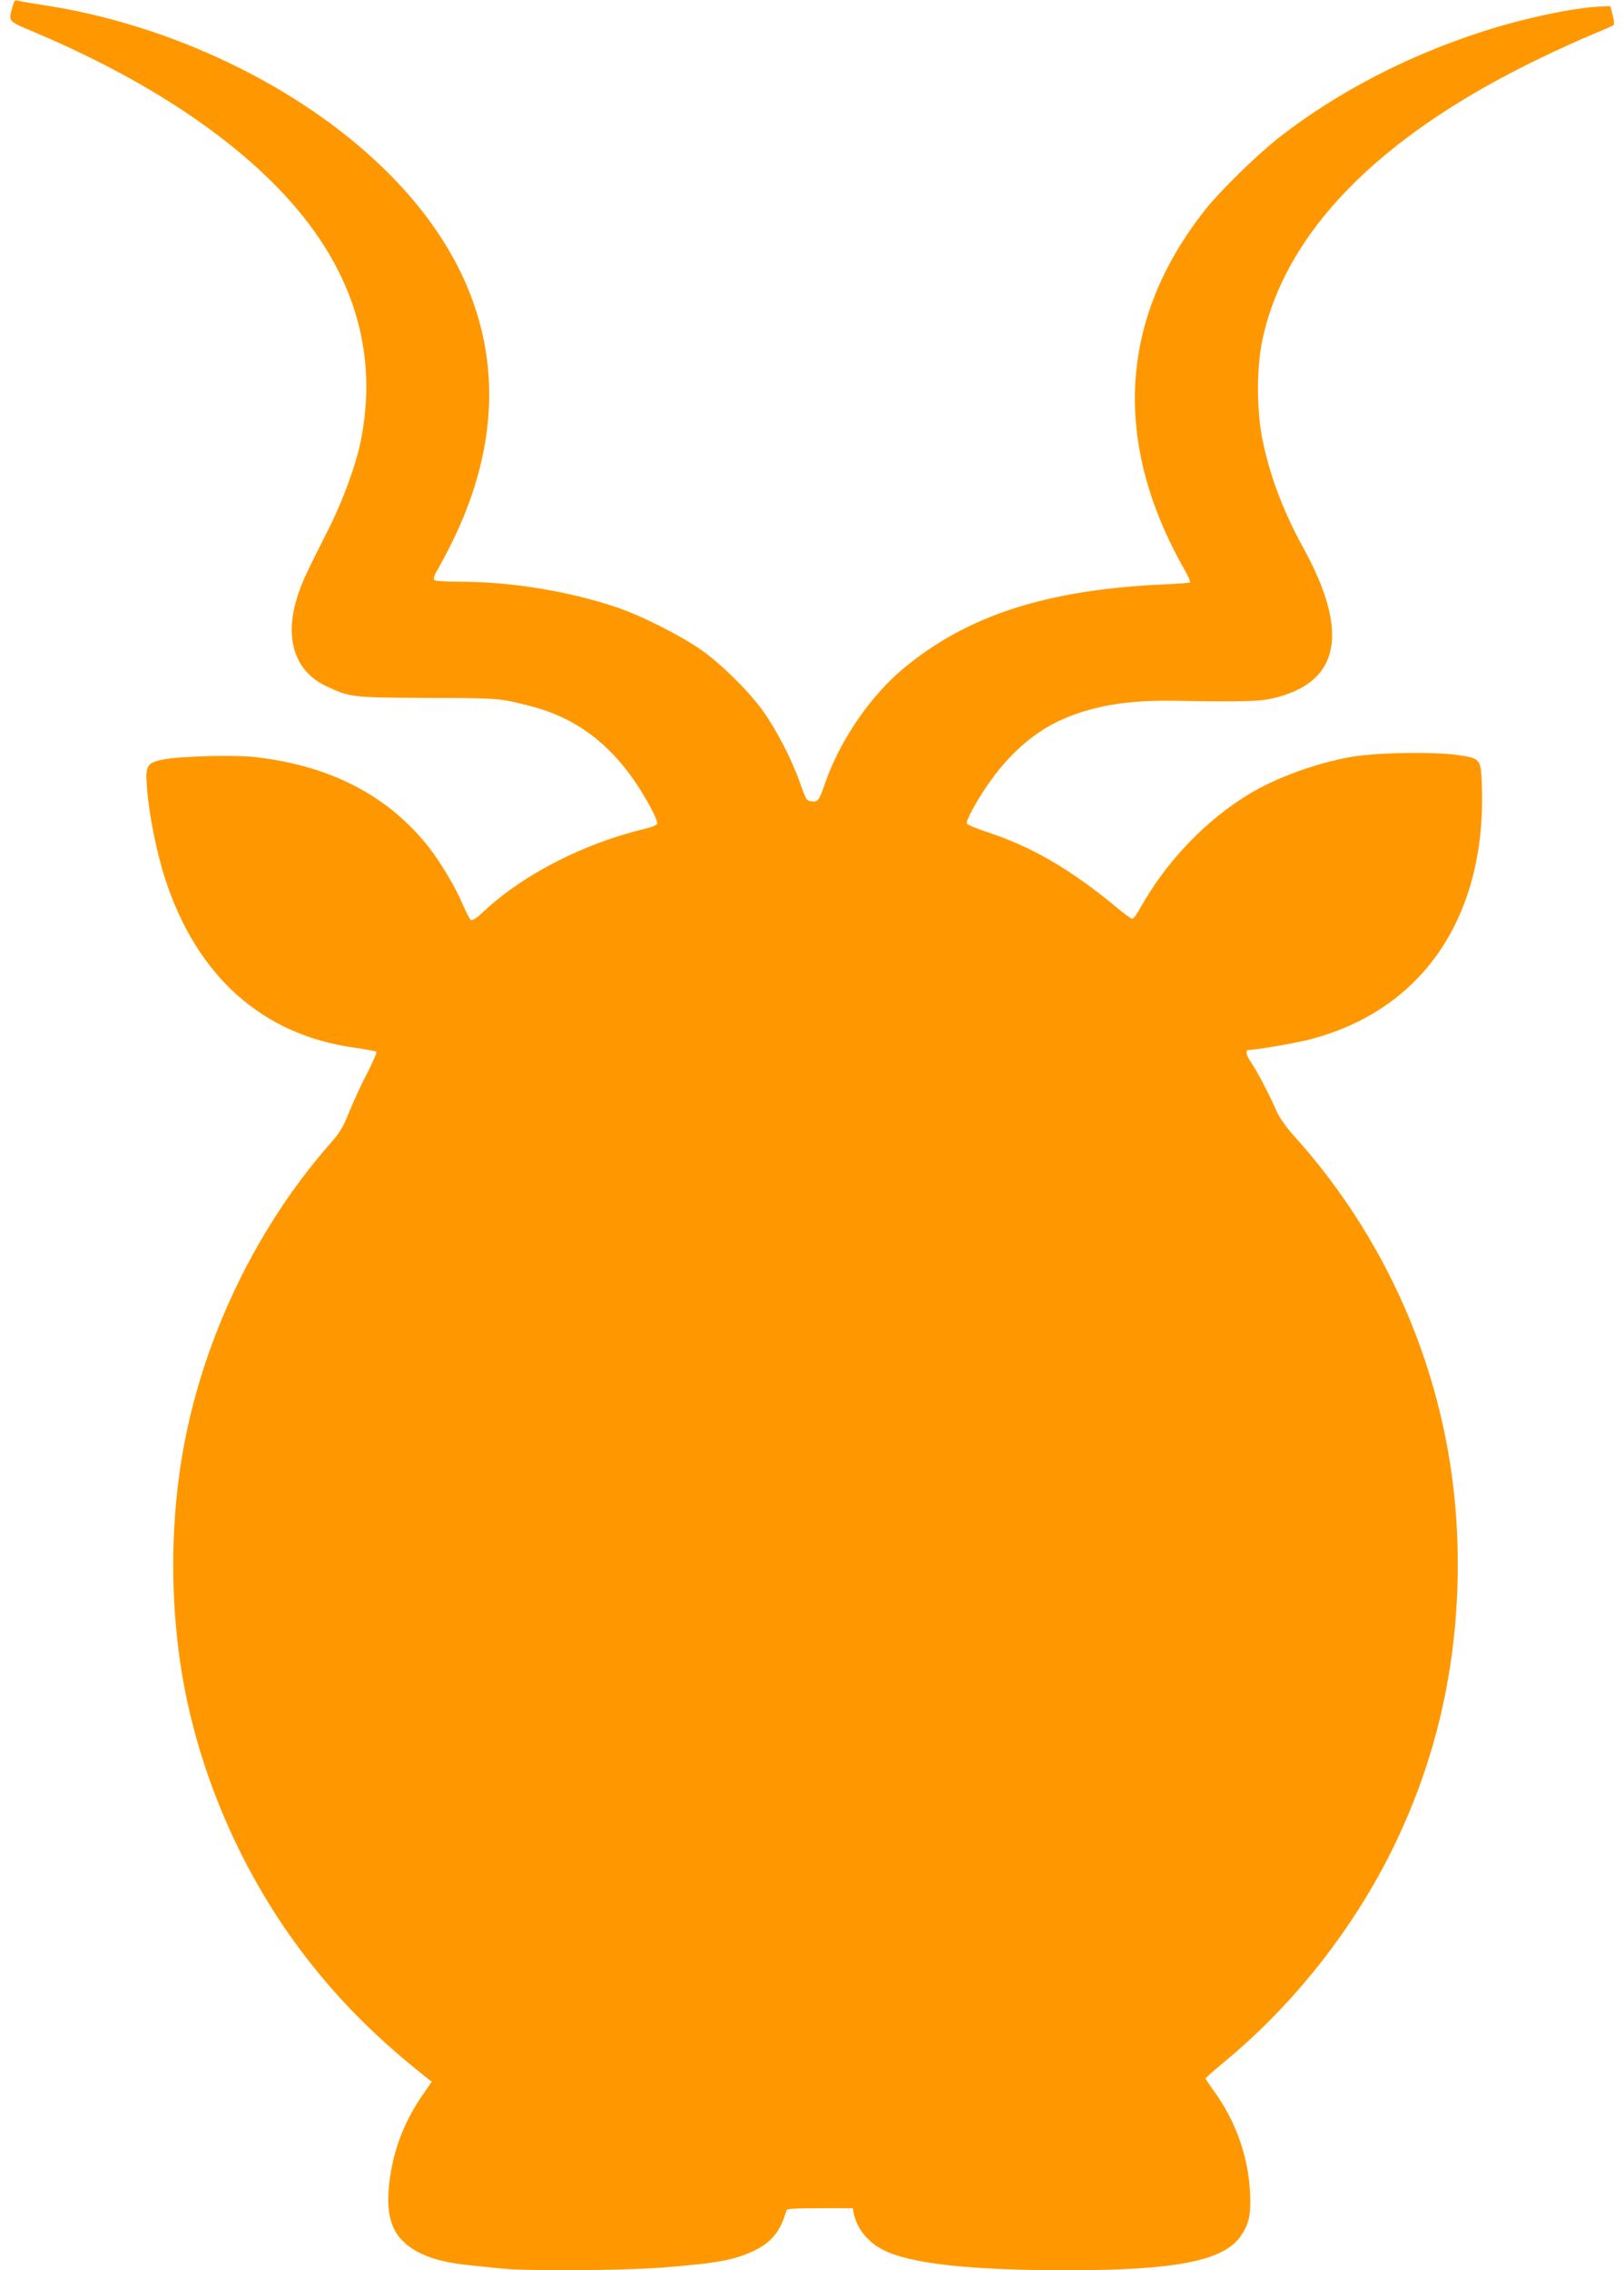
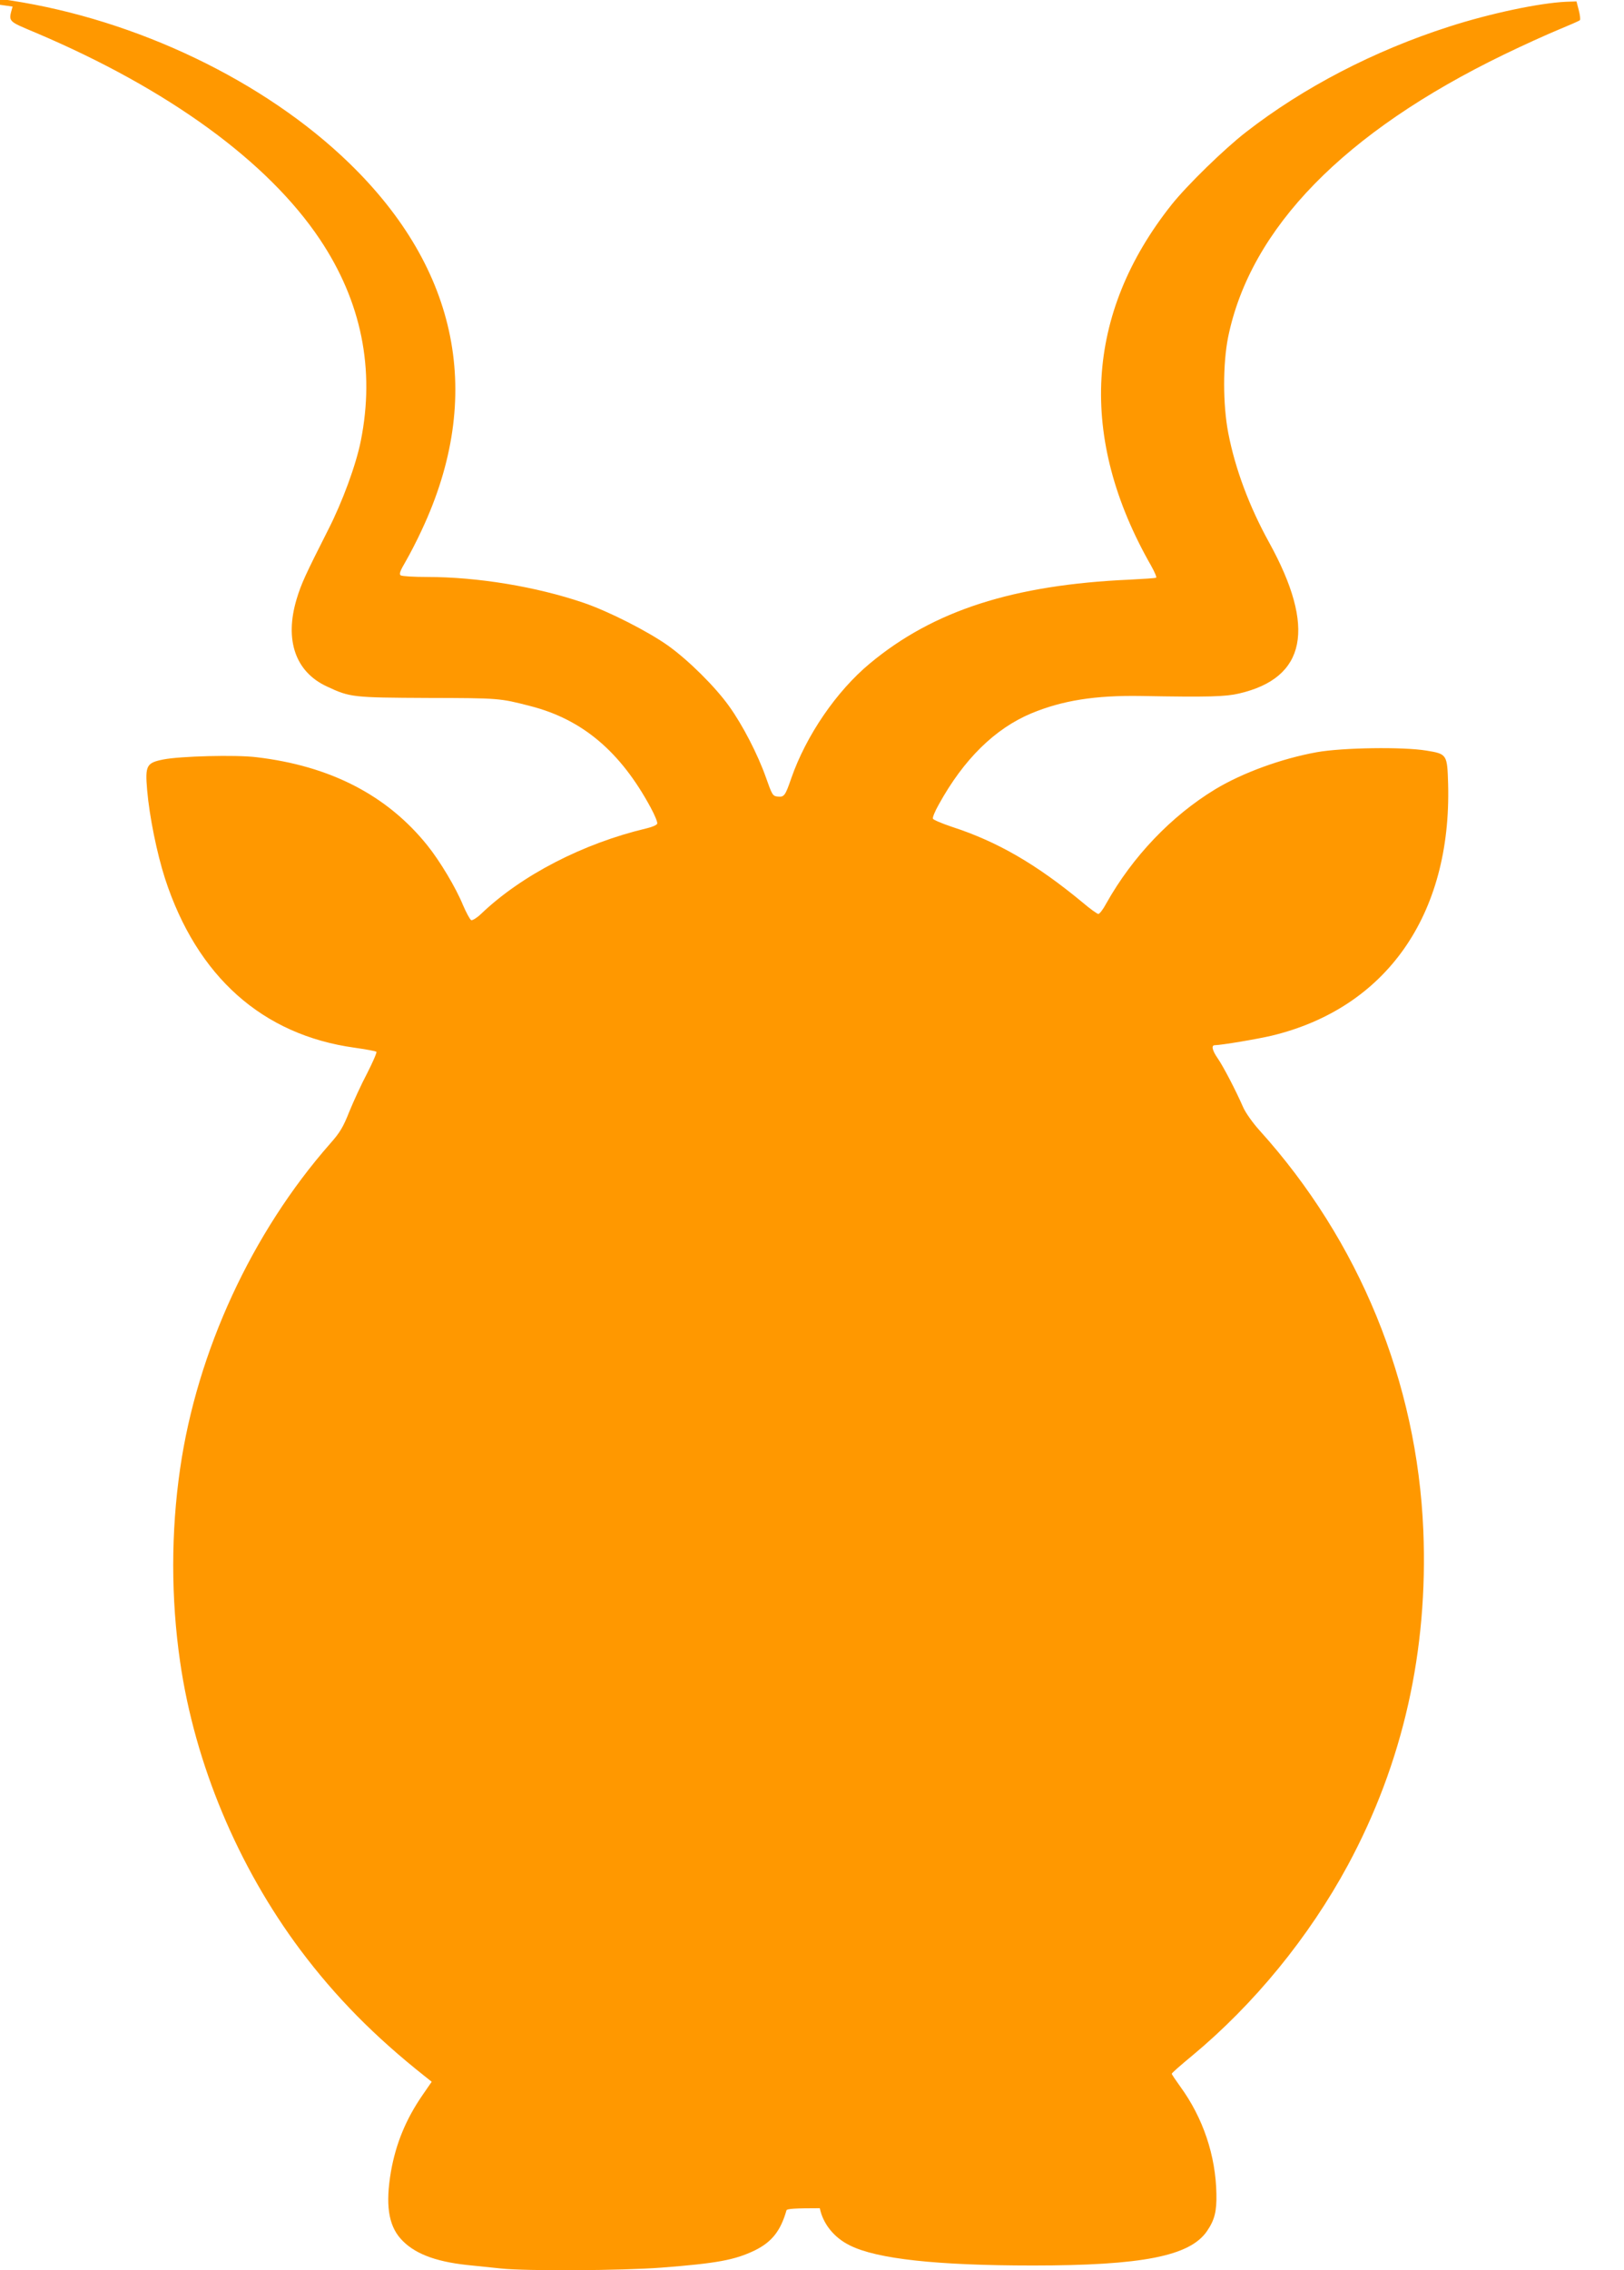
<svg xmlns="http://www.w3.org/2000/svg" version="1.0" width="916pt" height="1280pt" viewBox="0 0 916 1280" preserveAspectRatio="xMidYMid meet">
  <g transform="translate(0,1280) scale(0.1,-0.1)" fill="#ff9800" stroke="none">
-     <path d="M71 12763 c-24 -88 -32 -79 134 -149 744 -316 1305 -724 1599 -1163 235 -351 312 -733 231 -1137 -27 -135 -103 -342 -183 -499 -131 -259 -152 -304 -179 -393 -69 -230 -7 -410 170 -492 132 -62 145 -63 572 -65 401 -1 403 -1 577 -46 293 -75 508 -257 678 -572 23 -42 40 -84 37 -91 -3 -8 -29 -19 -59 -26 -359 -85 -706 -264 -935 -483 -23 -22 -48 -37 -55 -35 -7 3 -28 42 -47 86 -39 96 -130 248 -200 335 -227 283 -548 449 -966 498 -117 14 -428 6 -524 -13 -95 -19 -103 -34 -91 -173 13 -150 55 -356 101 -499 180 -552 549 -881 1069 -953 63 -9 118 -19 123 -23 4 -3 -20 -58 -52 -121 -33 -62 -78 -161 -101 -217 -34 -86 -52 -117 -108 -180 -442 -503 -750 -1170 -846 -1832 -52 -357 -52 -733 0 -1090 83 -574 325 -1152 679 -1625 198 -264 418 -487 701 -711 l39 -31 -51 -74 c-94 -136 -151 -274 -179 -433 -31 -182 -15 -299 54 -377 72 -82 191 -129 374 -149 56 -6 143 -15 194 -20 141 -15 681 -12 903 5 313 24 415 43 527 97 96 47 146 110 179 226 2 9 49 12 188 12 l186 0 5 -27 c18 -88 80 -166 170 -210 152 -76 490 -113 1032 -113 616 0 886 53 982 194 43 63 55 111 53 210 -4 216 -75 428 -204 605 -26 36 -48 69 -48 72 0 4 51 49 113 100 352 292 661 670 881 1077 311 577 453 1209 425 1887 -35 835 -361 1632 -924 2255 -38 42 -79 100 -92 130 -43 98 -112 230 -143 275 -32 46 -38 75 -17 75 40 1 237 34 322 54 645 156 1013 680 994 1417 -5 169 -6 171 -122 190 -132 22 -474 17 -619 -9 -199 -36 -418 -116 -571 -208 -248 -150 -468 -380 -617 -646 -17 -32 -37 -58 -44 -58 -6 0 -47 29 -89 65 -260 215 -478 342 -736 426 -57 19 -106 40 -108 46 -3 7 12 43 33 80 141 256 317 428 522 514 176 73 360 102 617 98 386 -7 478 -4 555 14 379 88 435 370 169 852 -111 201 -191 414 -230 616 -31 160 -31 390 -1 541 126 615 655 1157 1557 1594 105 51 242 113 305 139 63 26 118 50 122 54 4 3 1 29 -6 56 l-13 50 -59 -2 c-150 -7 -426 -65 -659 -140 -424 -136 -822 -343 -1145 -594 -123 -95 -333 -300 -420 -409 -489 -615 -529 -1315 -116 -2037 19 -34 32 -64 28 -67 -5 -3 -71 -7 -147 -11 -658 -29 -1109 -174 -1468 -473 -188 -156 -359 -406 -443 -647 -34 -99 -40 -107 -77 -103 -28 3 -31 9 -66 108 -46 130 -131 295 -208 402 -78 109 -228 258 -344 341 -113 80 -334 193 -478 242 -265 90 -594 145 -881 145 -74 0 -141 4 -149 9 -10 7 -4 24 30 82 23 40 64 119 89 174 353 752 210 1469 -411 2070 -476 461 -1195 806 -1906 915 -71 11 -138 22 -150 26 -19 5 -23 1 -32 -33z" />
+     <path d="M71 12763 c-24 -88 -32 -79 134 -149 744 -316 1305 -724 1599 -1163 235 -351 312 -733 231 -1137 -27 -135 -103 -342 -183 -499 -131 -259 -152 -304 -179 -393 -69 -230 -7 -410 170 -492 132 -62 145 -63 572 -65 401 -1 403 -1 577 -46 293 -75 508 -257 678 -572 23 -42 40 -84 37 -91 -3 -8 -29 -19 -59 -26 -359 -85 -706 -264 -935 -483 -23 -22 -48 -37 -55 -35 -7 3 -28 42 -47 86 -39 96 -130 248 -200 335 -227 283 -548 449 -966 498 -117 14 -428 6 -524 -13 -95 -19 -103 -34 -91 -173 13 -150 55 -356 101 -499 180 -552 549 -881 1069 -953 63 -9 118 -19 123 -23 4 -3 -20 -58 -52 -121 -33 -62 -78 -161 -101 -217 -34 -86 -52 -117 -108 -180 -442 -503 -750 -1170 -846 -1832 -52 -357 -52 -733 0 -1090 83 -574 325 -1152 679 -1625 198 -264 418 -487 701 -711 l39 -31 -51 -74 c-94 -136 -151 -274 -179 -433 -31 -182 -15 -299 54 -377 72 -82 191 -129 374 -149 56 -6 143 -15 194 -20 141 -15 681 -12 903 5 313 24 415 43 527 97 96 47 146 110 179 226 2 9 49 12 188 12 c18 -88 80 -166 170 -210 152 -76 490 -113 1032 -113 616 0 886 53 982 194 43 63 55 111 53 210 -4 216 -75 428 -204 605 -26 36 -48 69 -48 72 0 4 51 49 113 100 352 292 661 670 881 1077 311 577 453 1209 425 1887 -35 835 -361 1632 -924 2255 -38 42 -79 100 -92 130 -43 98 -112 230 -143 275 -32 46 -38 75 -17 75 40 1 237 34 322 54 645 156 1013 680 994 1417 -5 169 -6 171 -122 190 -132 22 -474 17 -619 -9 -199 -36 -418 -116 -571 -208 -248 -150 -468 -380 -617 -646 -17 -32 -37 -58 -44 -58 -6 0 -47 29 -89 65 -260 215 -478 342 -736 426 -57 19 -106 40 -108 46 -3 7 12 43 33 80 141 256 317 428 522 514 176 73 360 102 617 98 386 -7 478 -4 555 14 379 88 435 370 169 852 -111 201 -191 414 -230 616 -31 160 -31 390 -1 541 126 615 655 1157 1557 1594 105 51 242 113 305 139 63 26 118 50 122 54 4 3 1 29 -6 56 l-13 50 -59 -2 c-150 -7 -426 -65 -659 -140 -424 -136 -822 -343 -1145 -594 -123 -95 -333 -300 -420 -409 -489 -615 -529 -1315 -116 -2037 19 -34 32 -64 28 -67 -5 -3 -71 -7 -147 -11 -658 -29 -1109 -174 -1468 -473 -188 -156 -359 -406 -443 -647 -34 -99 -40 -107 -77 -103 -28 3 -31 9 -66 108 -46 130 -131 295 -208 402 -78 109 -228 258 -344 341 -113 80 -334 193 -478 242 -265 90 -594 145 -881 145 -74 0 -141 4 -149 9 -10 7 -4 24 30 82 23 40 64 119 89 174 353 752 210 1469 -411 2070 -476 461 -1195 806 -1906 915 -71 11 -138 22 -150 26 -19 5 -23 1 -32 -33z" />
  </g>
</svg>